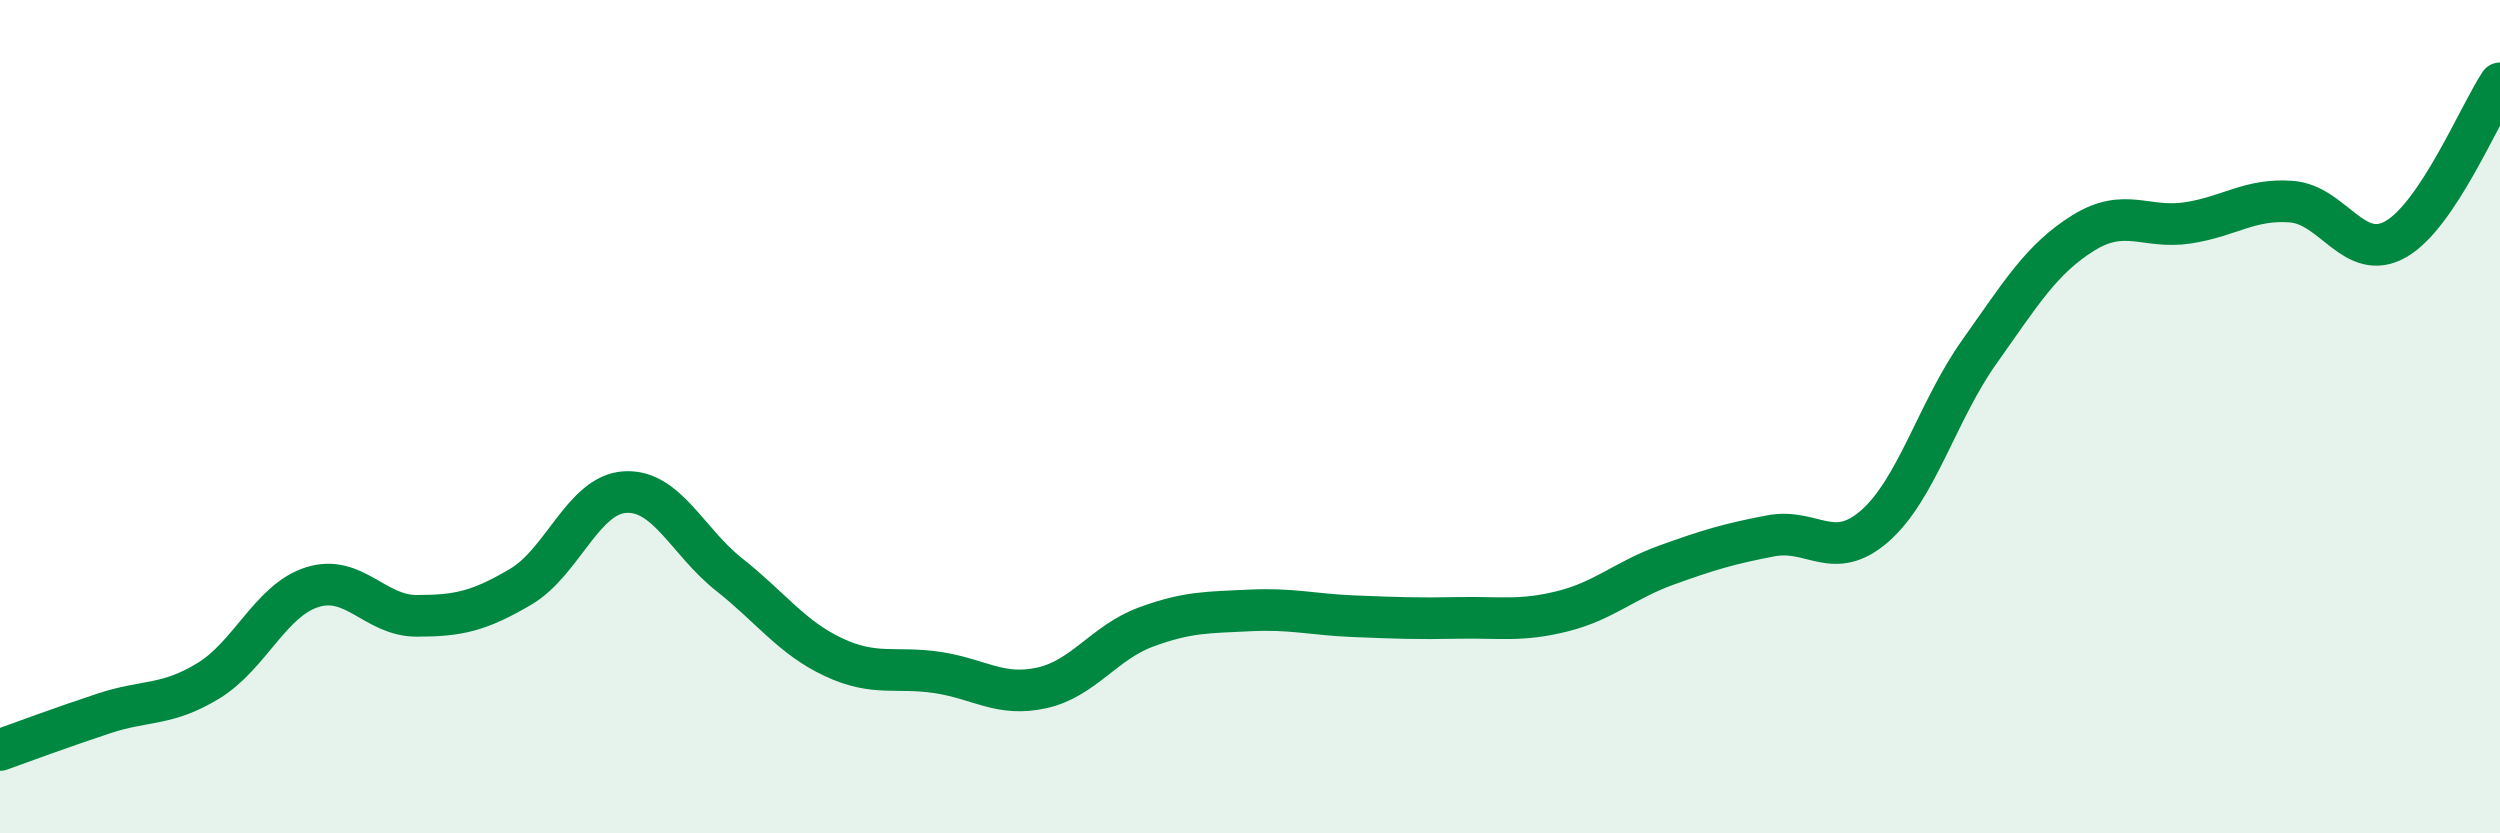
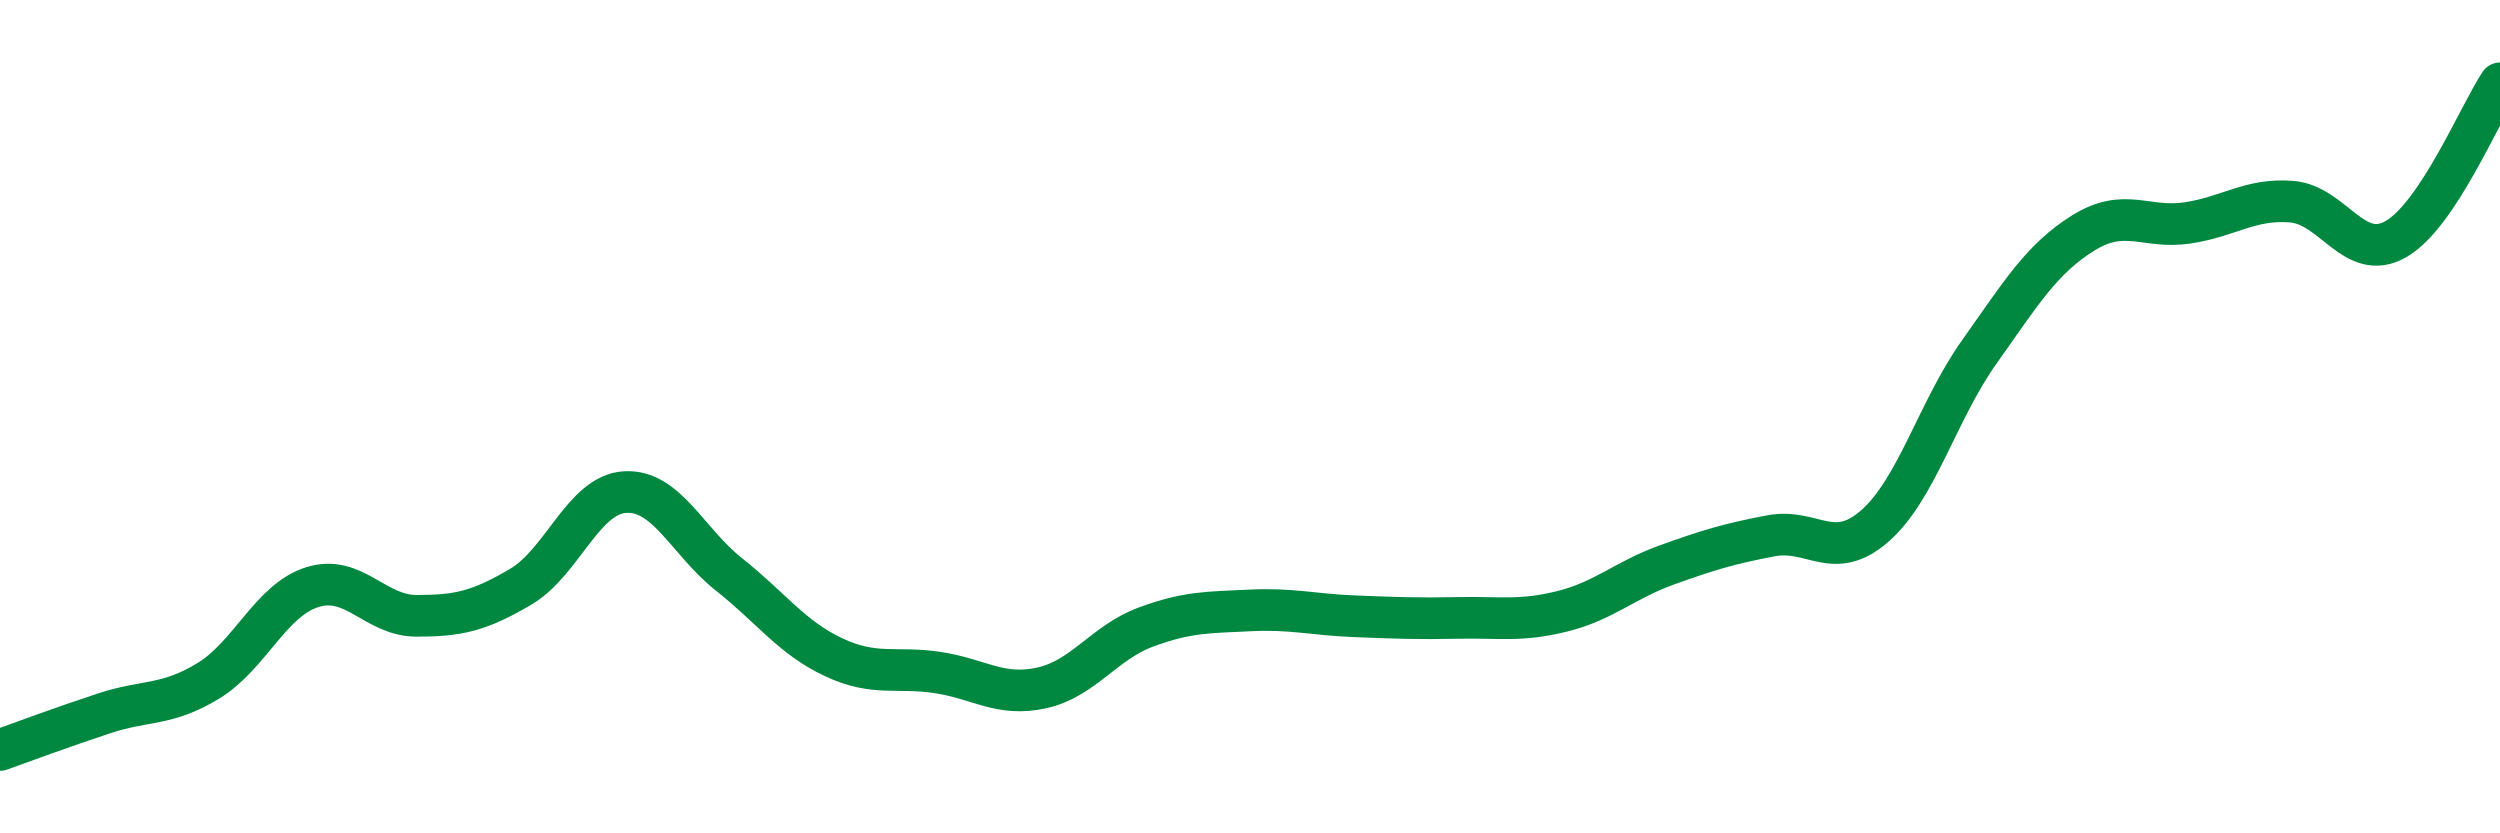
<svg xmlns="http://www.w3.org/2000/svg" width="60" height="20" viewBox="0 0 60 20">
-   <path d="M 0,18 C 0.5,17.82 1.5,17.45 2.5,17.12 C 3.5,16.79 4,16.95 5,16.34 C 6,15.73 6.5,14.4 7.5,14.09 C 8.5,13.78 9,14.78 10,14.78 C 11,14.78 11.5,14.67 12.5,14.08 C 13.5,13.49 14,11.87 15,11.81 C 16,11.75 16.5,13 17.5,13.79 C 18.5,14.58 19,15.3 20,15.77 C 21,16.24 21.5,15.99 22.5,16.14 C 23.5,16.29 24,16.73 25,16.51 C 26,16.29 26.5,15.42 27.5,15.05 C 28.5,14.68 29,14.7 30,14.65 C 31,14.6 31.5,14.75 32.5,14.79 C 33.5,14.83 34,14.85 35,14.83 C 36,14.81 36.5,14.92 37.5,14.67 C 38.5,14.42 39,13.92 40,13.56 C 41,13.2 41.5,13.05 42.5,12.86 C 43.5,12.67 44,13.5 45,12.62 C 46,11.74 46.5,9.86 47.5,8.45 C 48.5,7.04 49,6.21 50,5.59 C 51,4.97 51.5,5.5 52.5,5.35 C 53.5,5.2 54,4.76 55,4.84 C 56,4.92 56.5,6.31 57.5,5.74 C 58.5,5.17 59.5,2.75 60,2L60 20L0 20Z" fill="#008740" opacity="0.1" stroke-linecap="round" stroke-linejoin="round" />
  <path d="M 0,18 C 0.5,17.82 1.5,17.45 2.5,17.12 C 3.5,16.79 4,16.95 5,16.34 C 6,15.73 6.5,14.4 7.5,14.09 C 8.5,13.78 9,14.78 10,14.78 C 11,14.78 11.5,14.67 12.5,14.08 C 13.5,13.49 14,11.87 15,11.81 C 16,11.75 16.5,13 17.5,13.79 C 18.5,14.58 19,15.3 20,15.77 C 21,16.24 21.5,15.99 22.5,16.14 C 23.5,16.29 24,16.73 25,16.51 C 26,16.29 26.5,15.42 27.5,15.05 C 28.5,14.68 29,14.7 30,14.65 C 31,14.6 31.5,14.75 32.5,14.79 C 33.5,14.83 34,14.85 35,14.83 C 36,14.81 36.5,14.92 37.5,14.67 C 38.5,14.42 39,13.92 40,13.56 C 41,13.2 41.5,13.05 42.5,12.86 C 43.5,12.67 44,13.5 45,12.62 C 46,11.74 46.5,9.86 47.5,8.45 C 48.5,7.04 49,6.21 50,5.59 C 51,4.97 51.5,5.5 52.5,5.35 C 53.5,5.2 54,4.76 55,4.84 C 56,4.92 56.5,6.31 57.5,5.74 C 58.5,5.17 59.5,2.75 60,2" stroke="#008740" stroke-width="1" fill="none" stroke-linecap="round" stroke-linejoin="round" />
</svg>